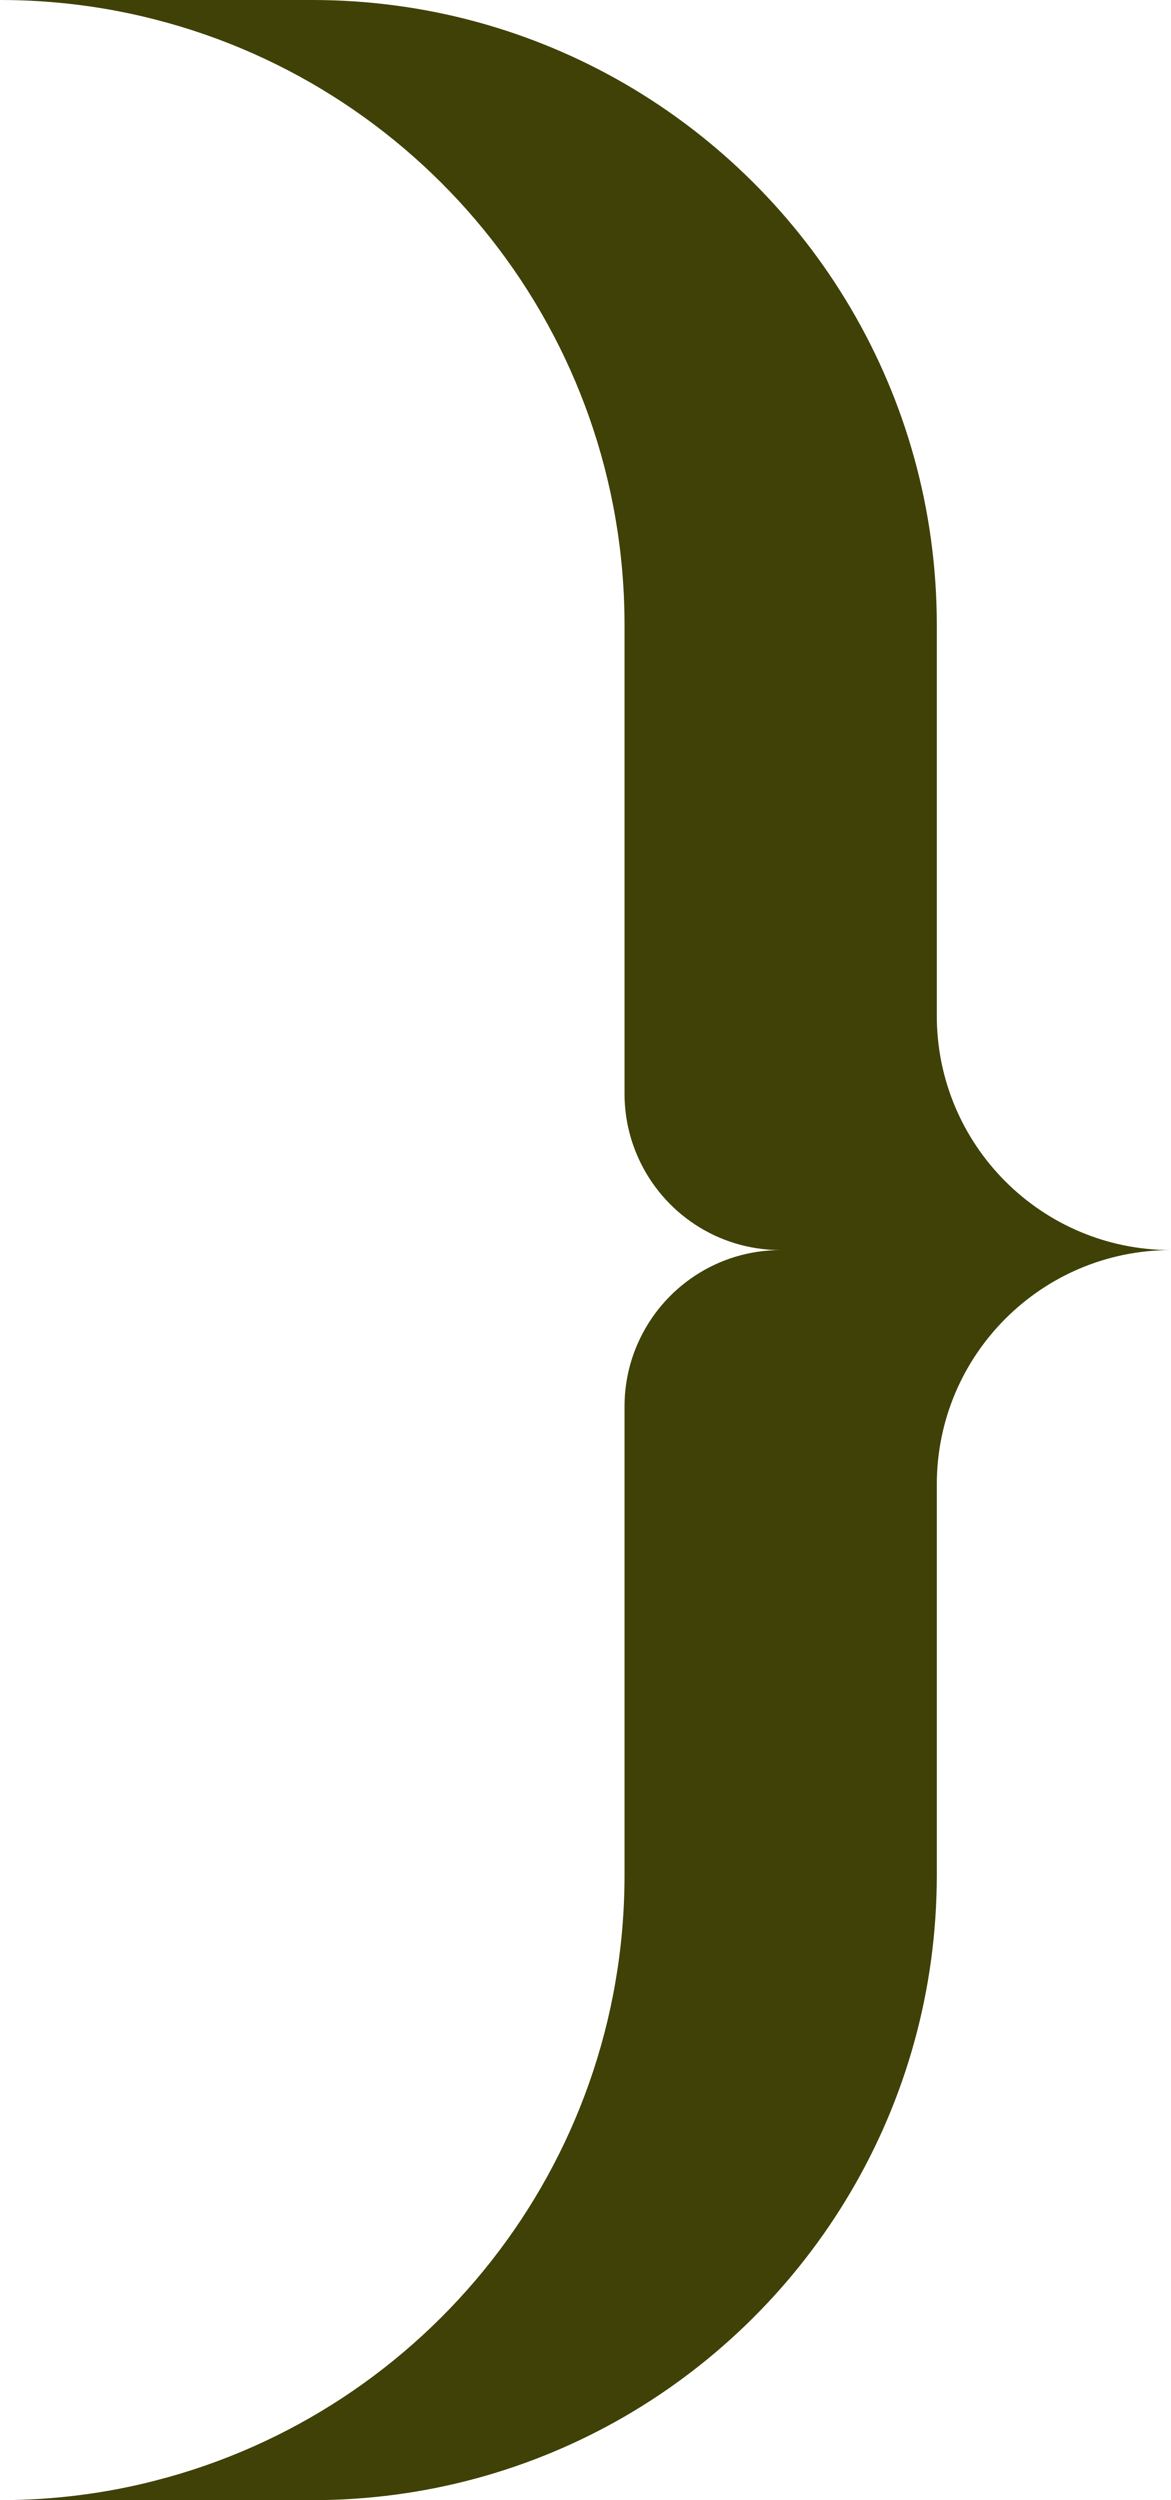
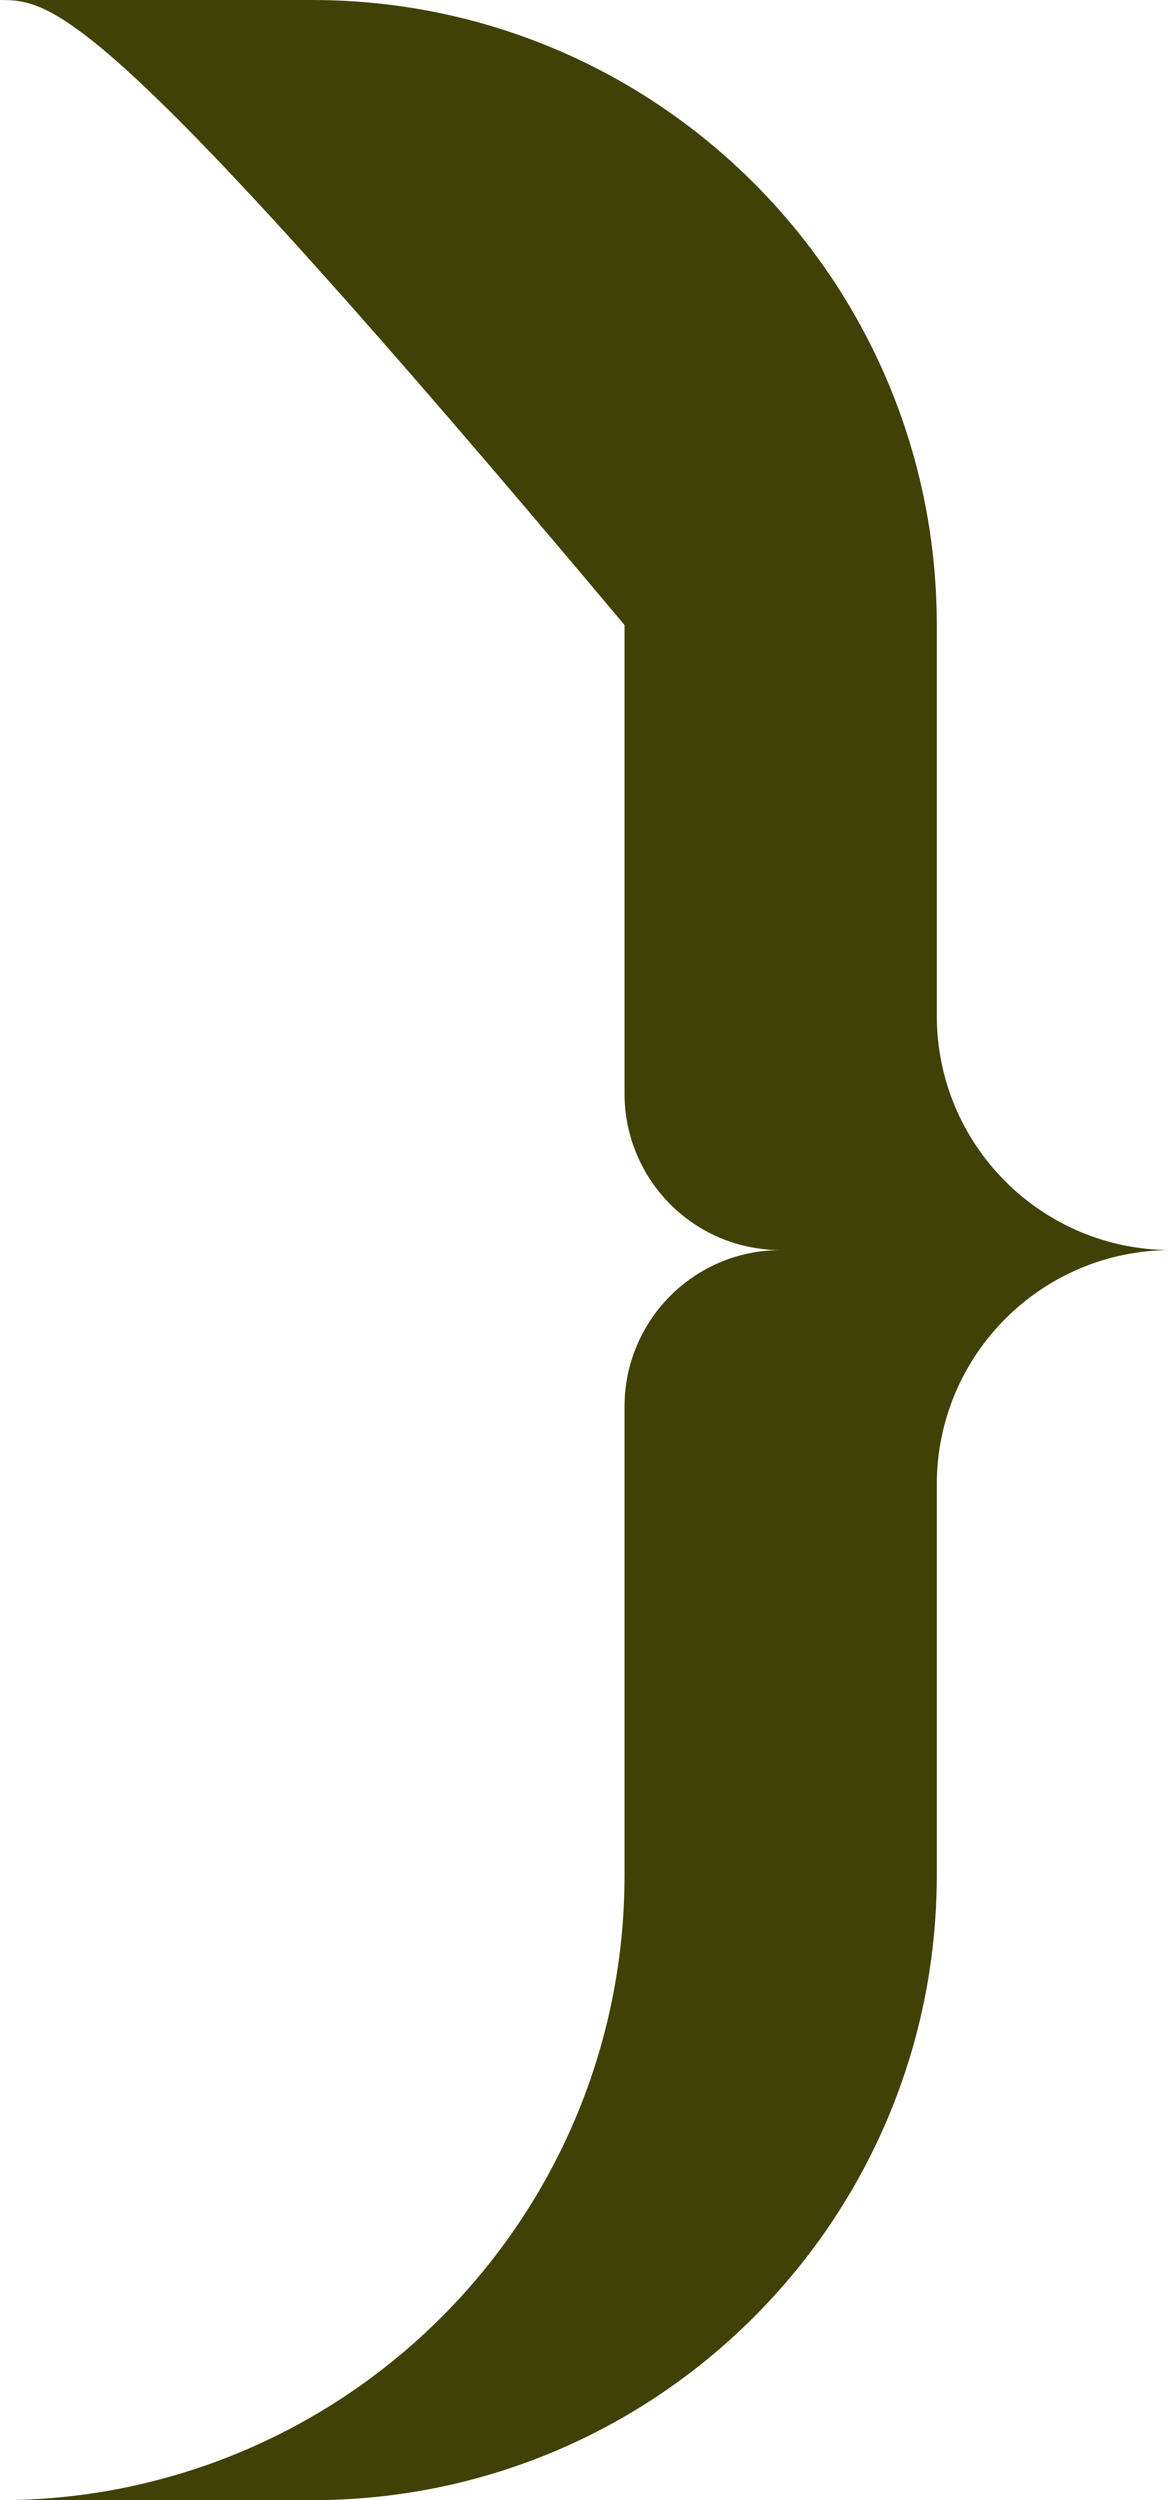
<svg xmlns="http://www.w3.org/2000/svg" fill="none" height="100%" overflow="visible" preserveAspectRatio="none" style="display: block;" viewBox="0 0 15 32" width="100%">
-   <path d="M15 16C13.343 16 12 17.343 12 19V24C12 26.961 10.391 29.546 8 30.93C6.824 31.61 5.457 32 4 32H0C0.69 32 1.361 31.913 2 31.747C5.45 30.86 8 27.727 8 24V18C8 17.706 8.064 17.427 8.178 17.176C8.491 16.483 9.189 16 10 16C9.189 16 8.491 15.518 8.178 14.824C8.064 14.572 8 14.294 8 14V8C8 4.272 5.45 1.14 2 0.253C1.361 0.087 0.69 0 0 0H4C5.457 0 6.824 0.39 8 1.07C10.391 2.454 12 5.039 12 8V13C12 14.657 13.343 16 15 16Z" fill="#3F4106" id="Vector" />
+   <path d="M15 16C13.343 16 12 17.343 12 19V24C12 26.961 10.391 29.546 8 30.93C6.824 31.61 5.457 32 4 32H0C0.69 32 1.361 31.913 2 31.747C5.45 30.86 8 27.727 8 24V18C8 17.706 8.064 17.427 8.178 17.176C8.491 16.483 9.189 16 10 16C9.189 16 8.491 15.518 8.178 14.824C8.064 14.572 8 14.294 8 14V8C1.361 0.087 0.69 0 0 0H4C5.457 0 6.824 0.39 8 1.07C10.391 2.454 12 5.039 12 8V13C12 14.657 13.343 16 15 16Z" fill="#3F4106" id="Vector" />
</svg>